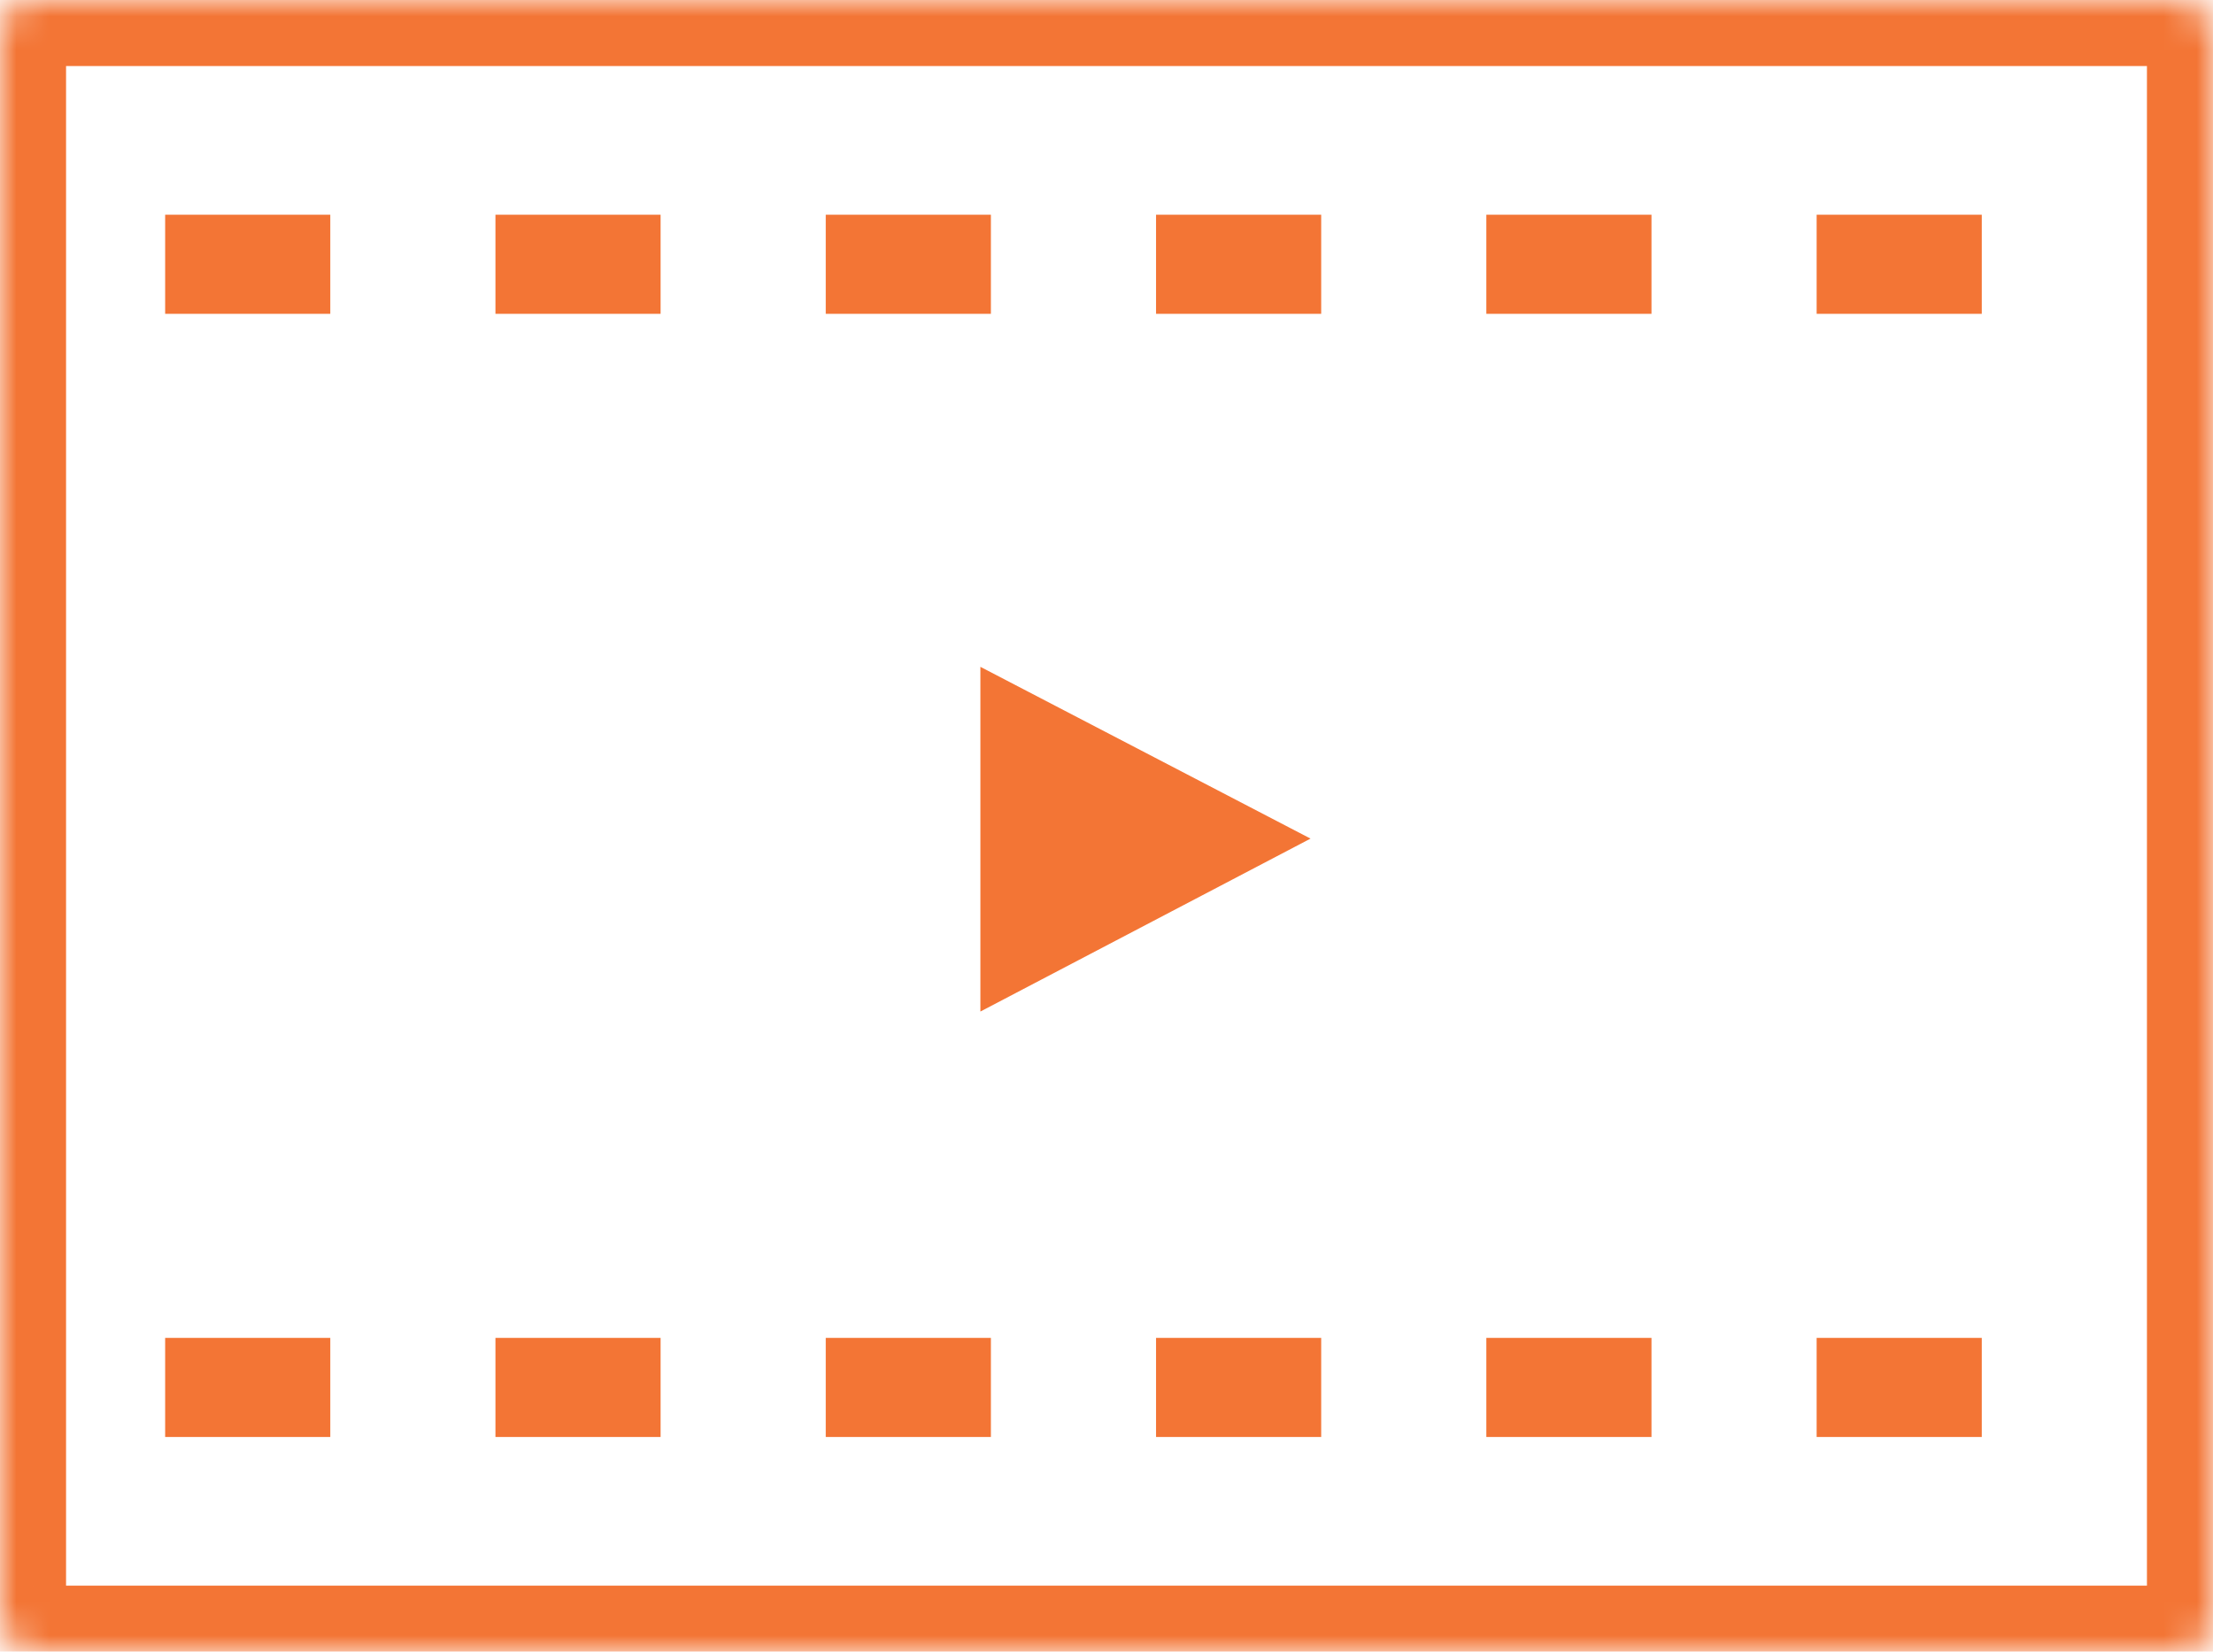
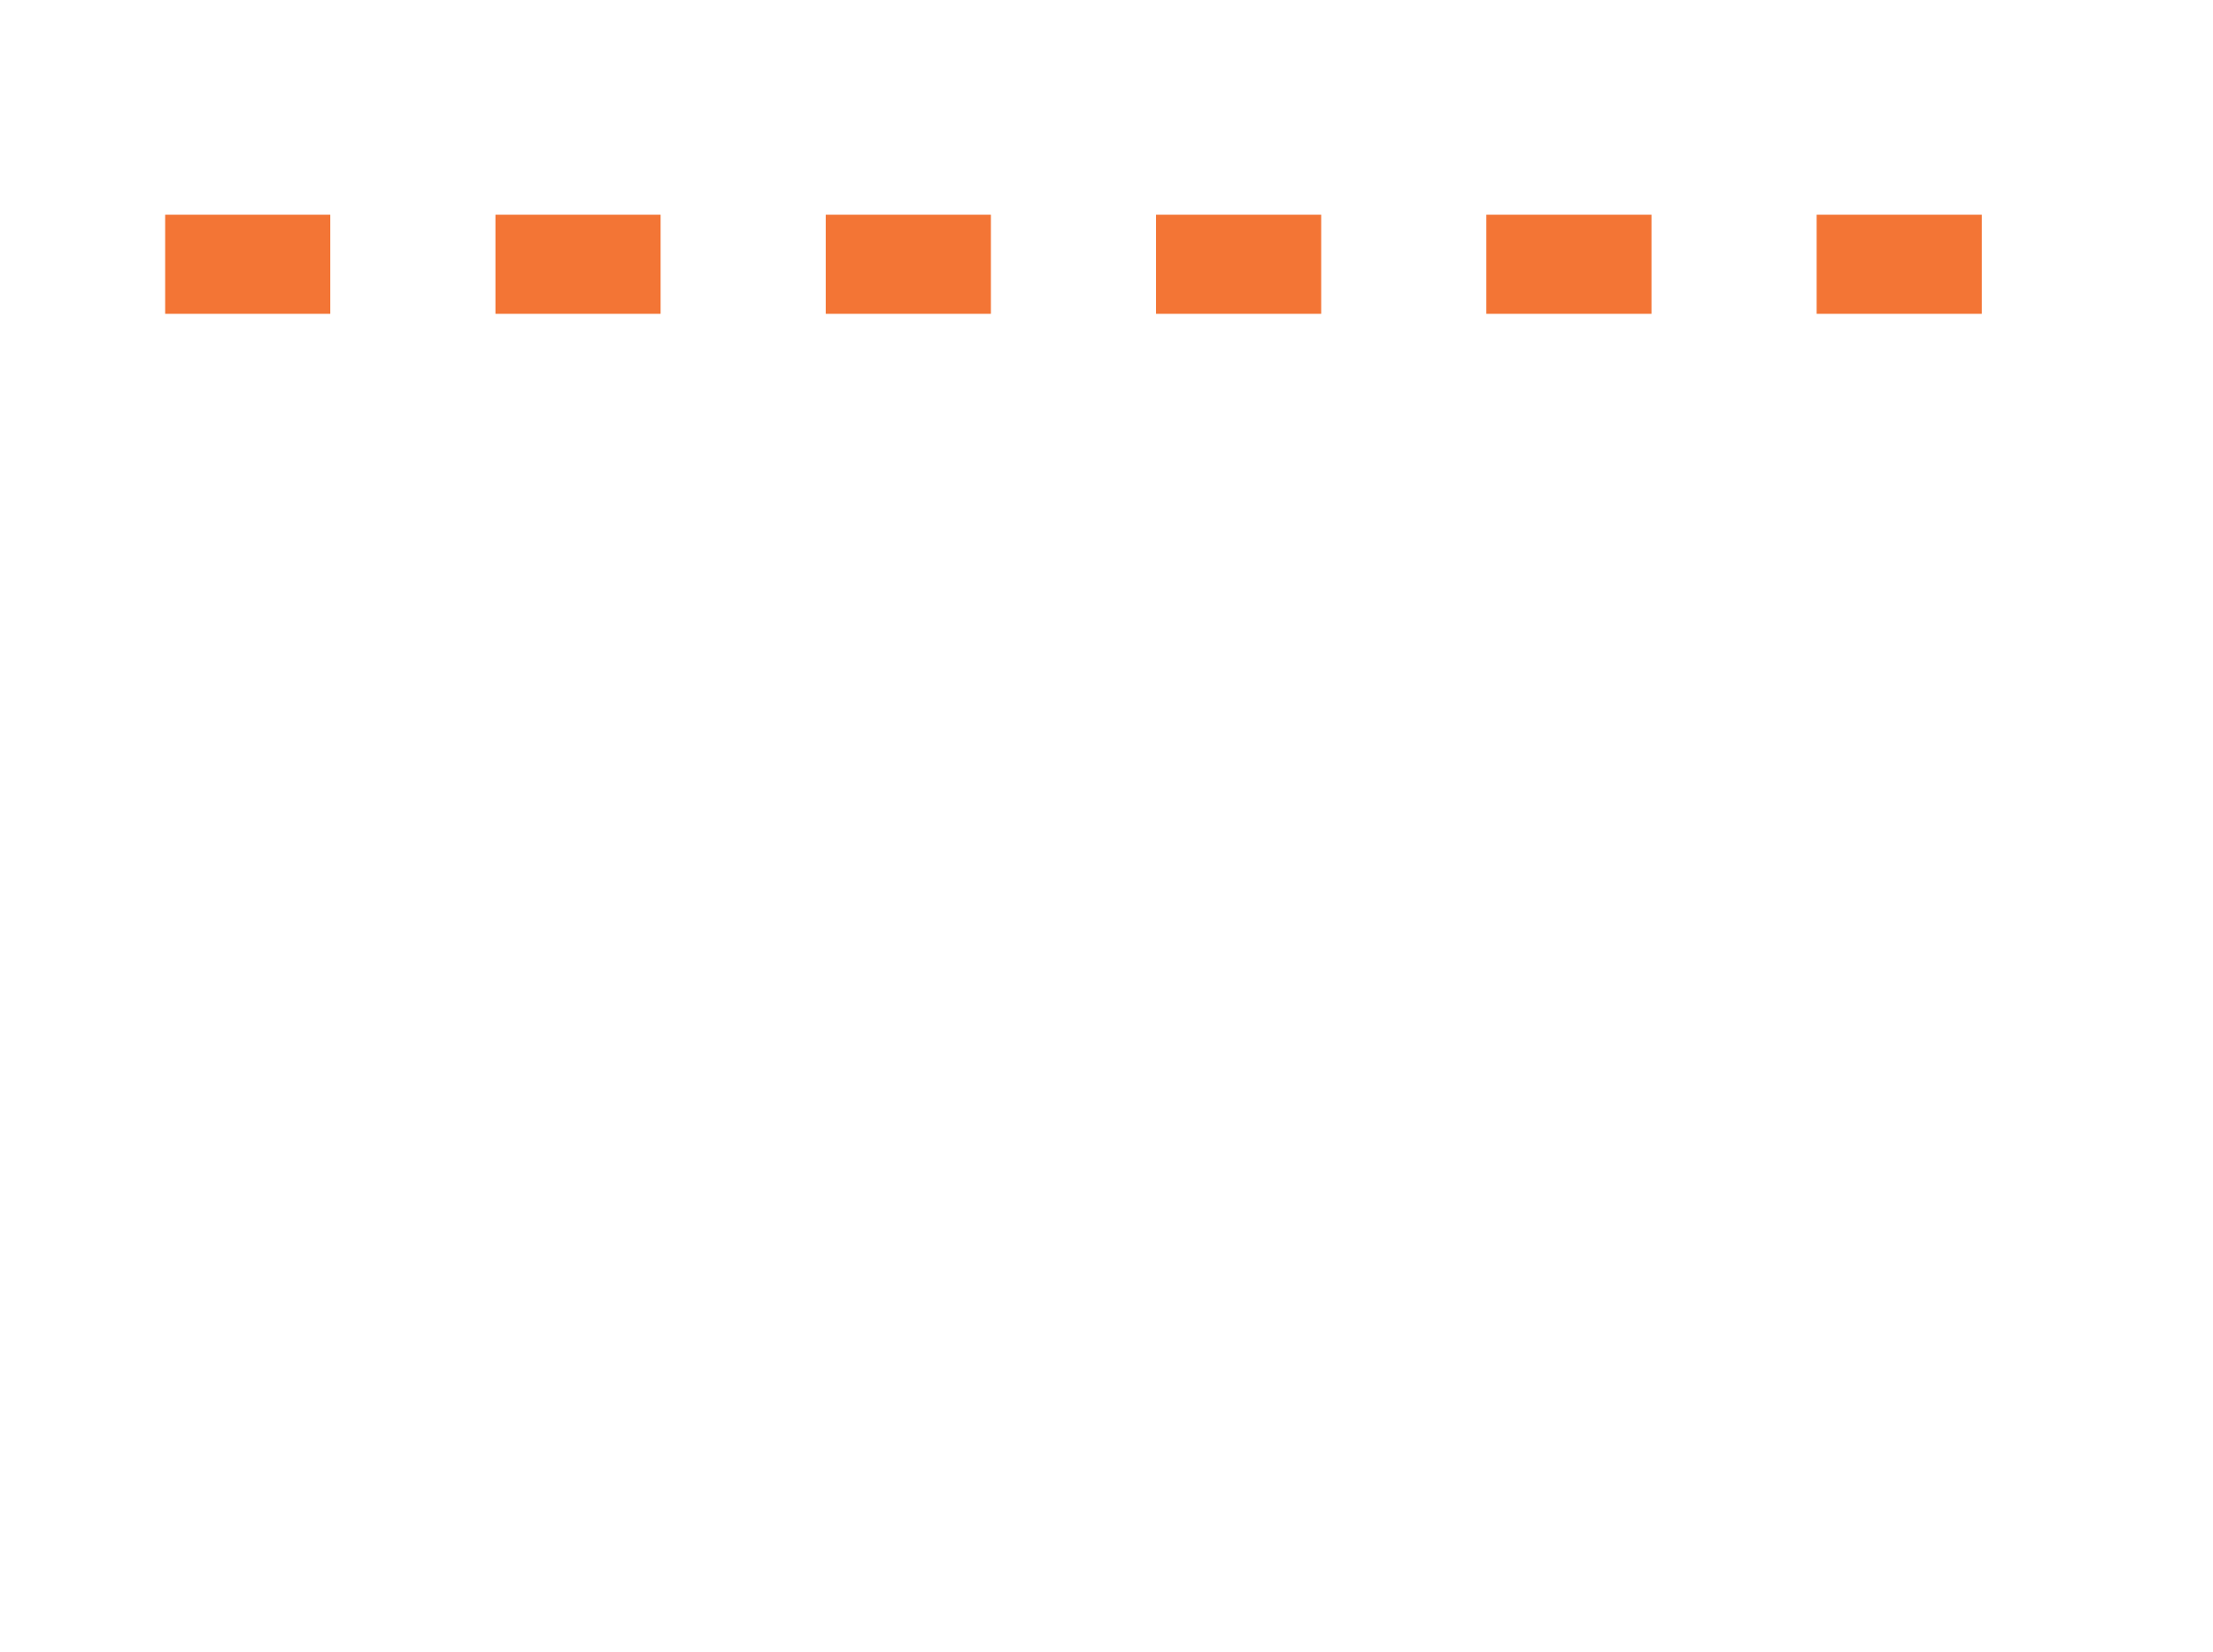
<svg xmlns="http://www.w3.org/2000/svg" width="67" height="50" viewBox="0 0 67 50" fill="none">
  <mask id="path-1-inside-1" fill="white">
-     <rect width="67" height="50" rx="1" />
-   </mask>
-   <rect width="67" height="50" rx="1" stroke="#F37535" stroke-width="4" mask="url(#path-1-inside-1)" />
-   <path d="M29.682 30.621V20.186L39.677 25.386L29.682 30.621Z" fill="#F37535" />
+     </mask>
  <path d="M5 8H61" stroke="#F37535" stroke-width="3" stroke-dasharray="5 5" />
-   <path d="M5 42H61" stroke="#F37535" stroke-width="3" stroke-dasharray="5 5" />
</svg>